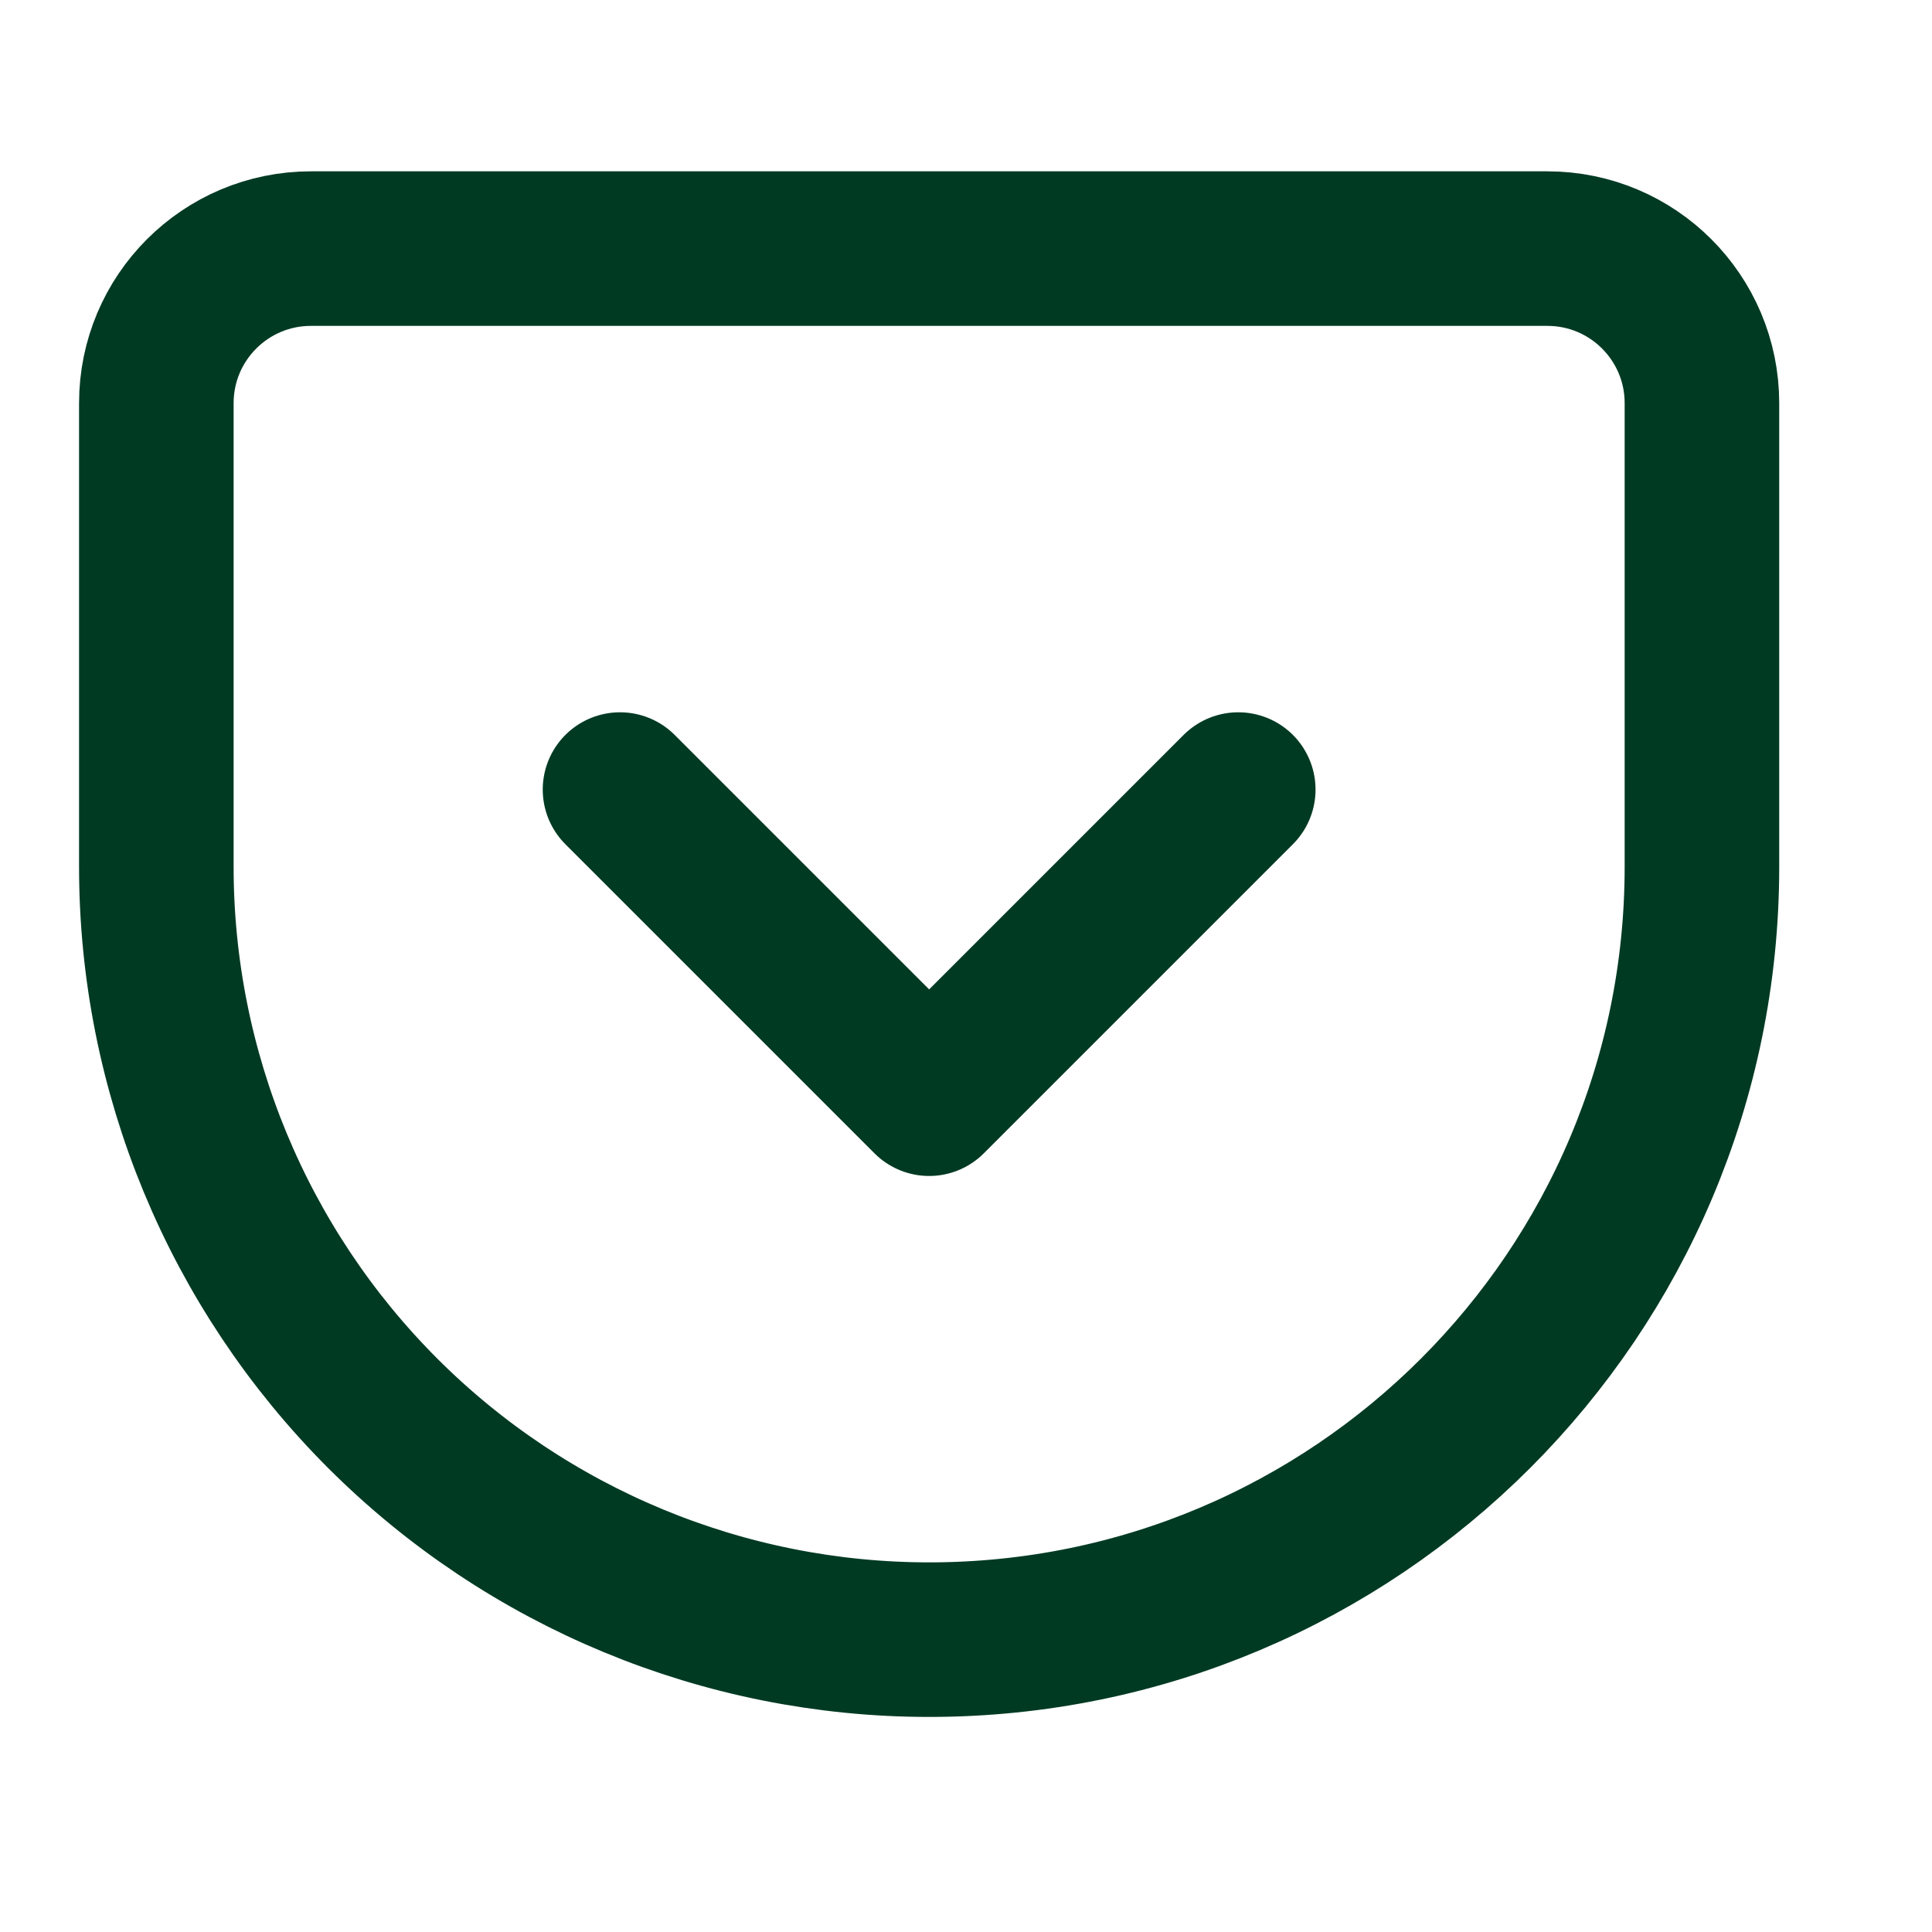
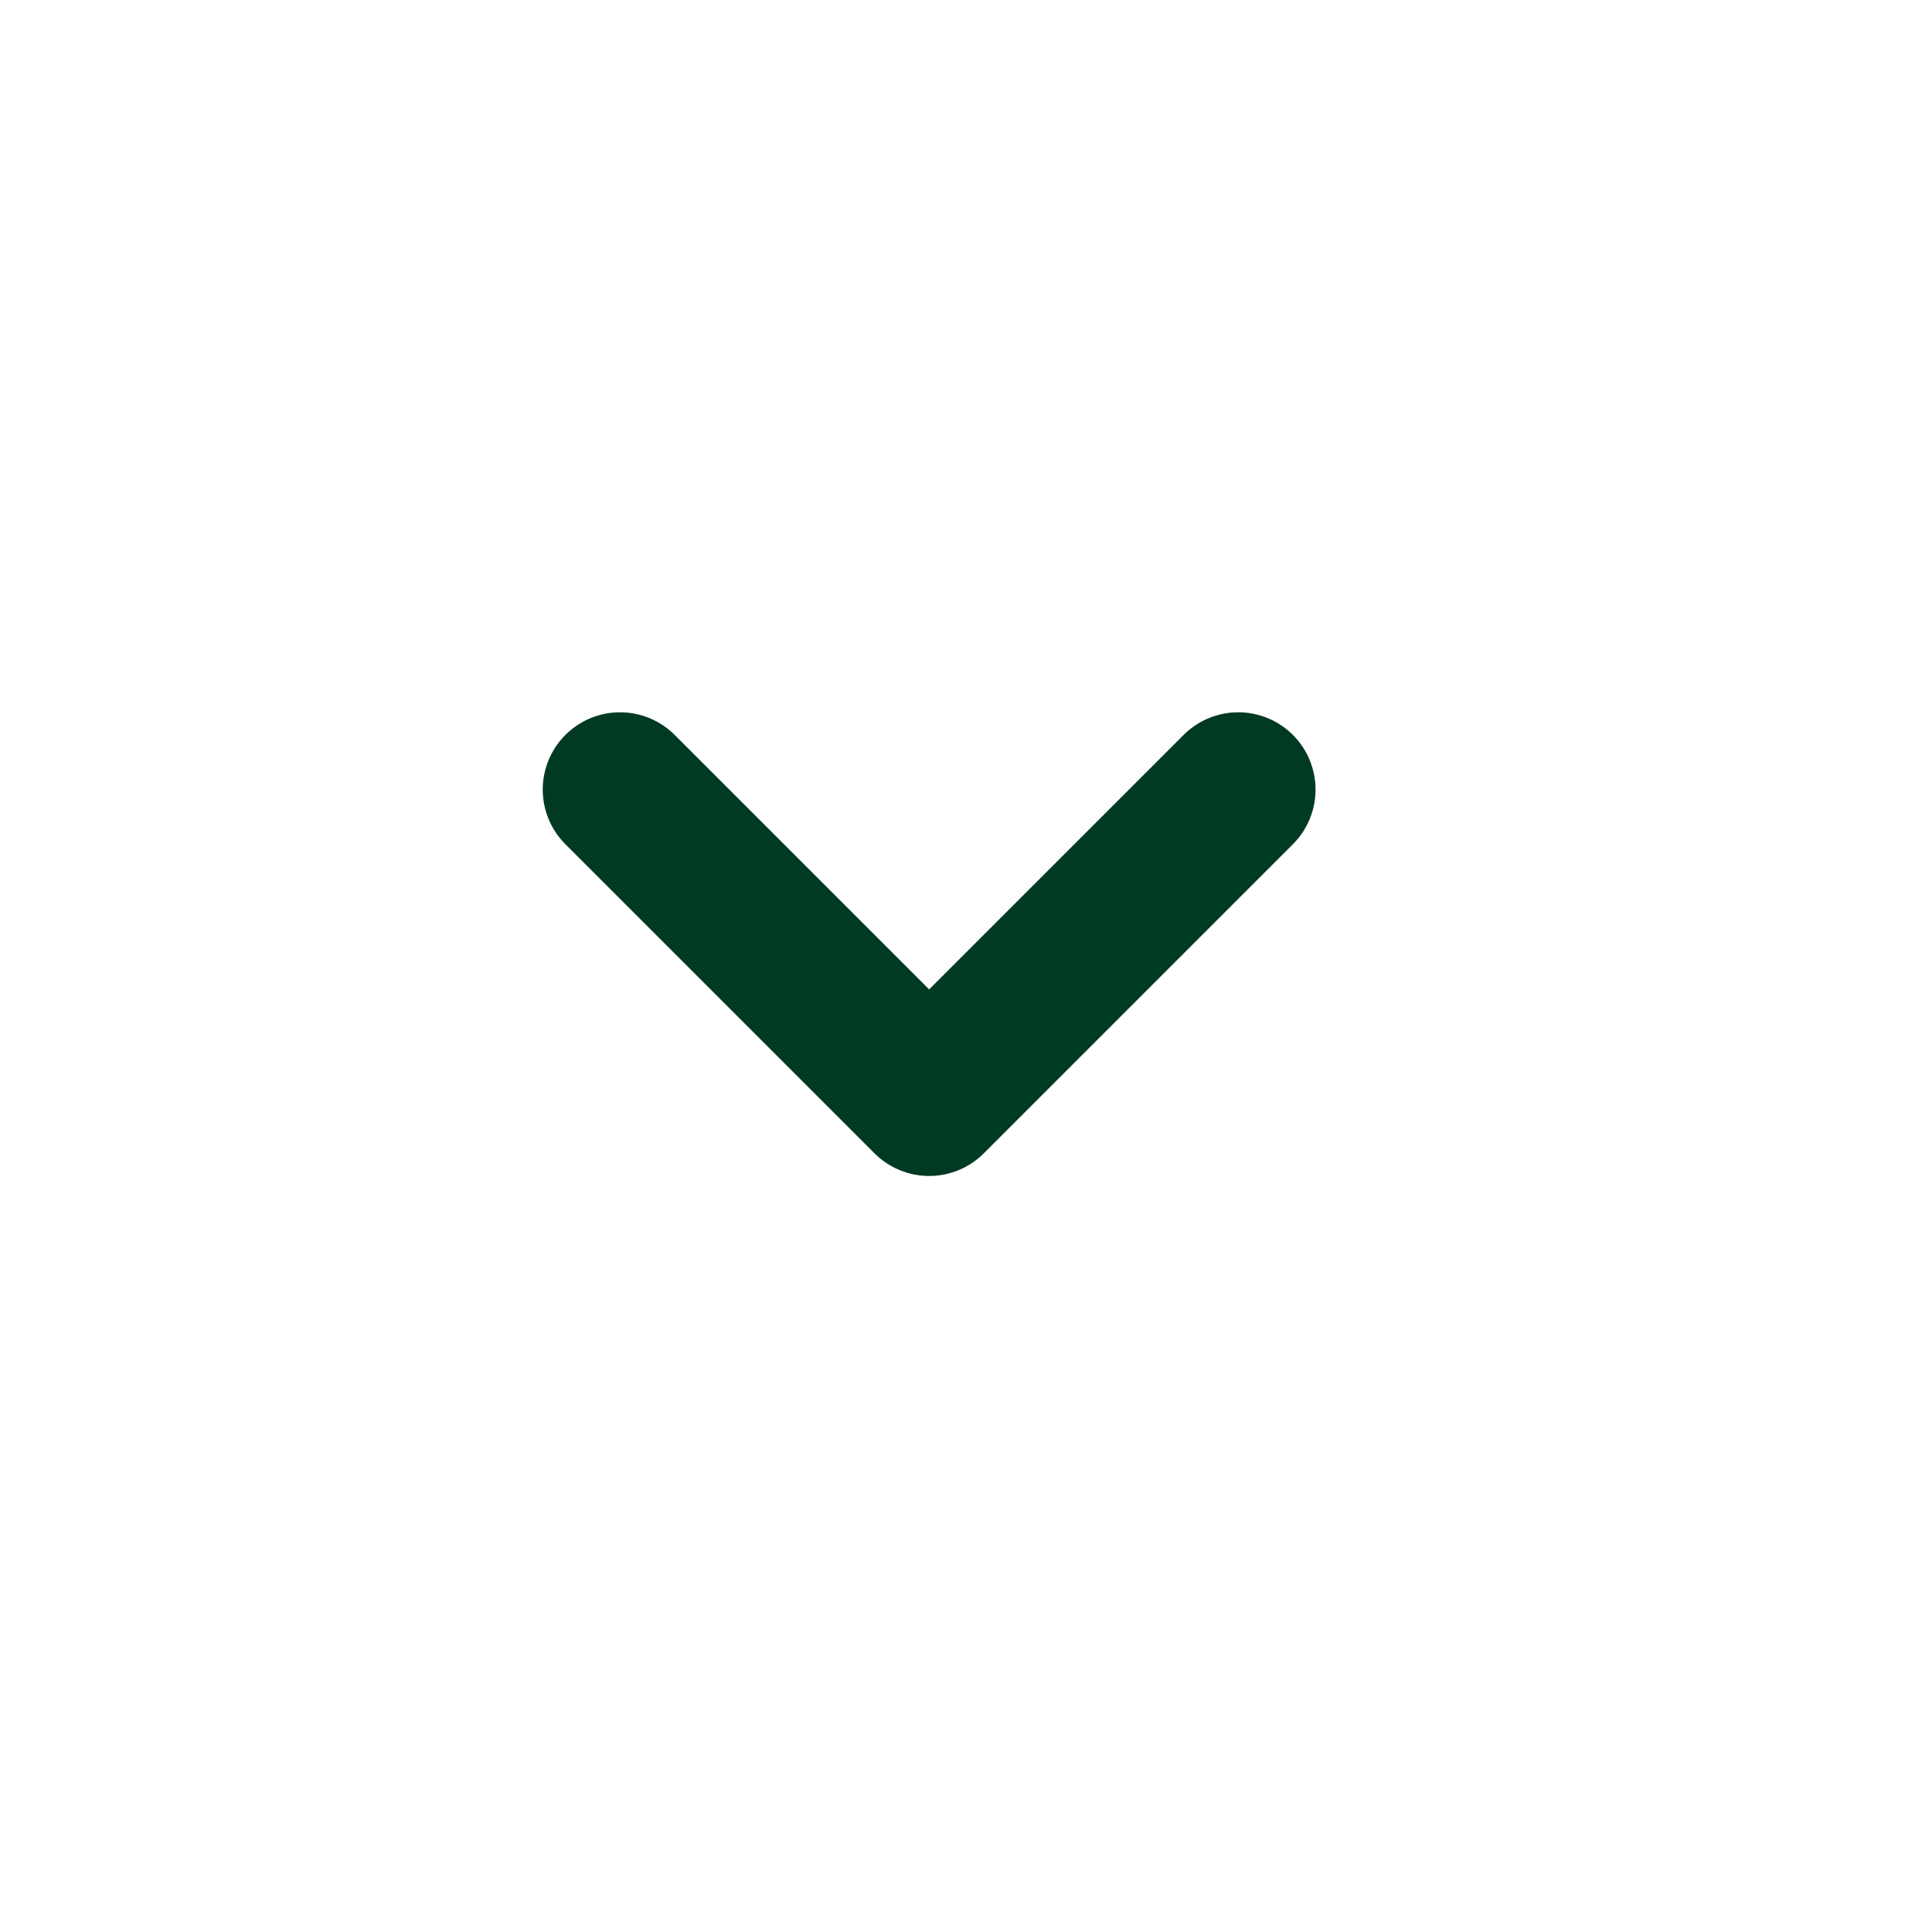
<svg xmlns="http://www.w3.org/2000/svg" width="25" height="25" viewBox="0 0 25 25" fill="none">
-   <path fill-rule="evenodd" clip-rule="evenodd" d="M4.023 3.217H20.023C21.128 3.217 22.023 4.112 22.023 5.217V11.217C22.023 16.739 17.546 21.217 12.023 21.217C9.371 21.217 6.828 20.163 4.952 18.288C3.077 16.412 2.023 13.869 2.023 11.217V5.217C2.023 4.112 2.919 3.217 4.023 3.217Z" stroke="#003a23" stroke-width="2" stroke-linecap="round" stroke-linejoin="round" />
  <path d="M8.023 10.217L12.023 14.217L16.023 10.217" stroke="#003a23" stroke-width="2" stroke-linecap="round" stroke-linejoin="round" />
</svg>